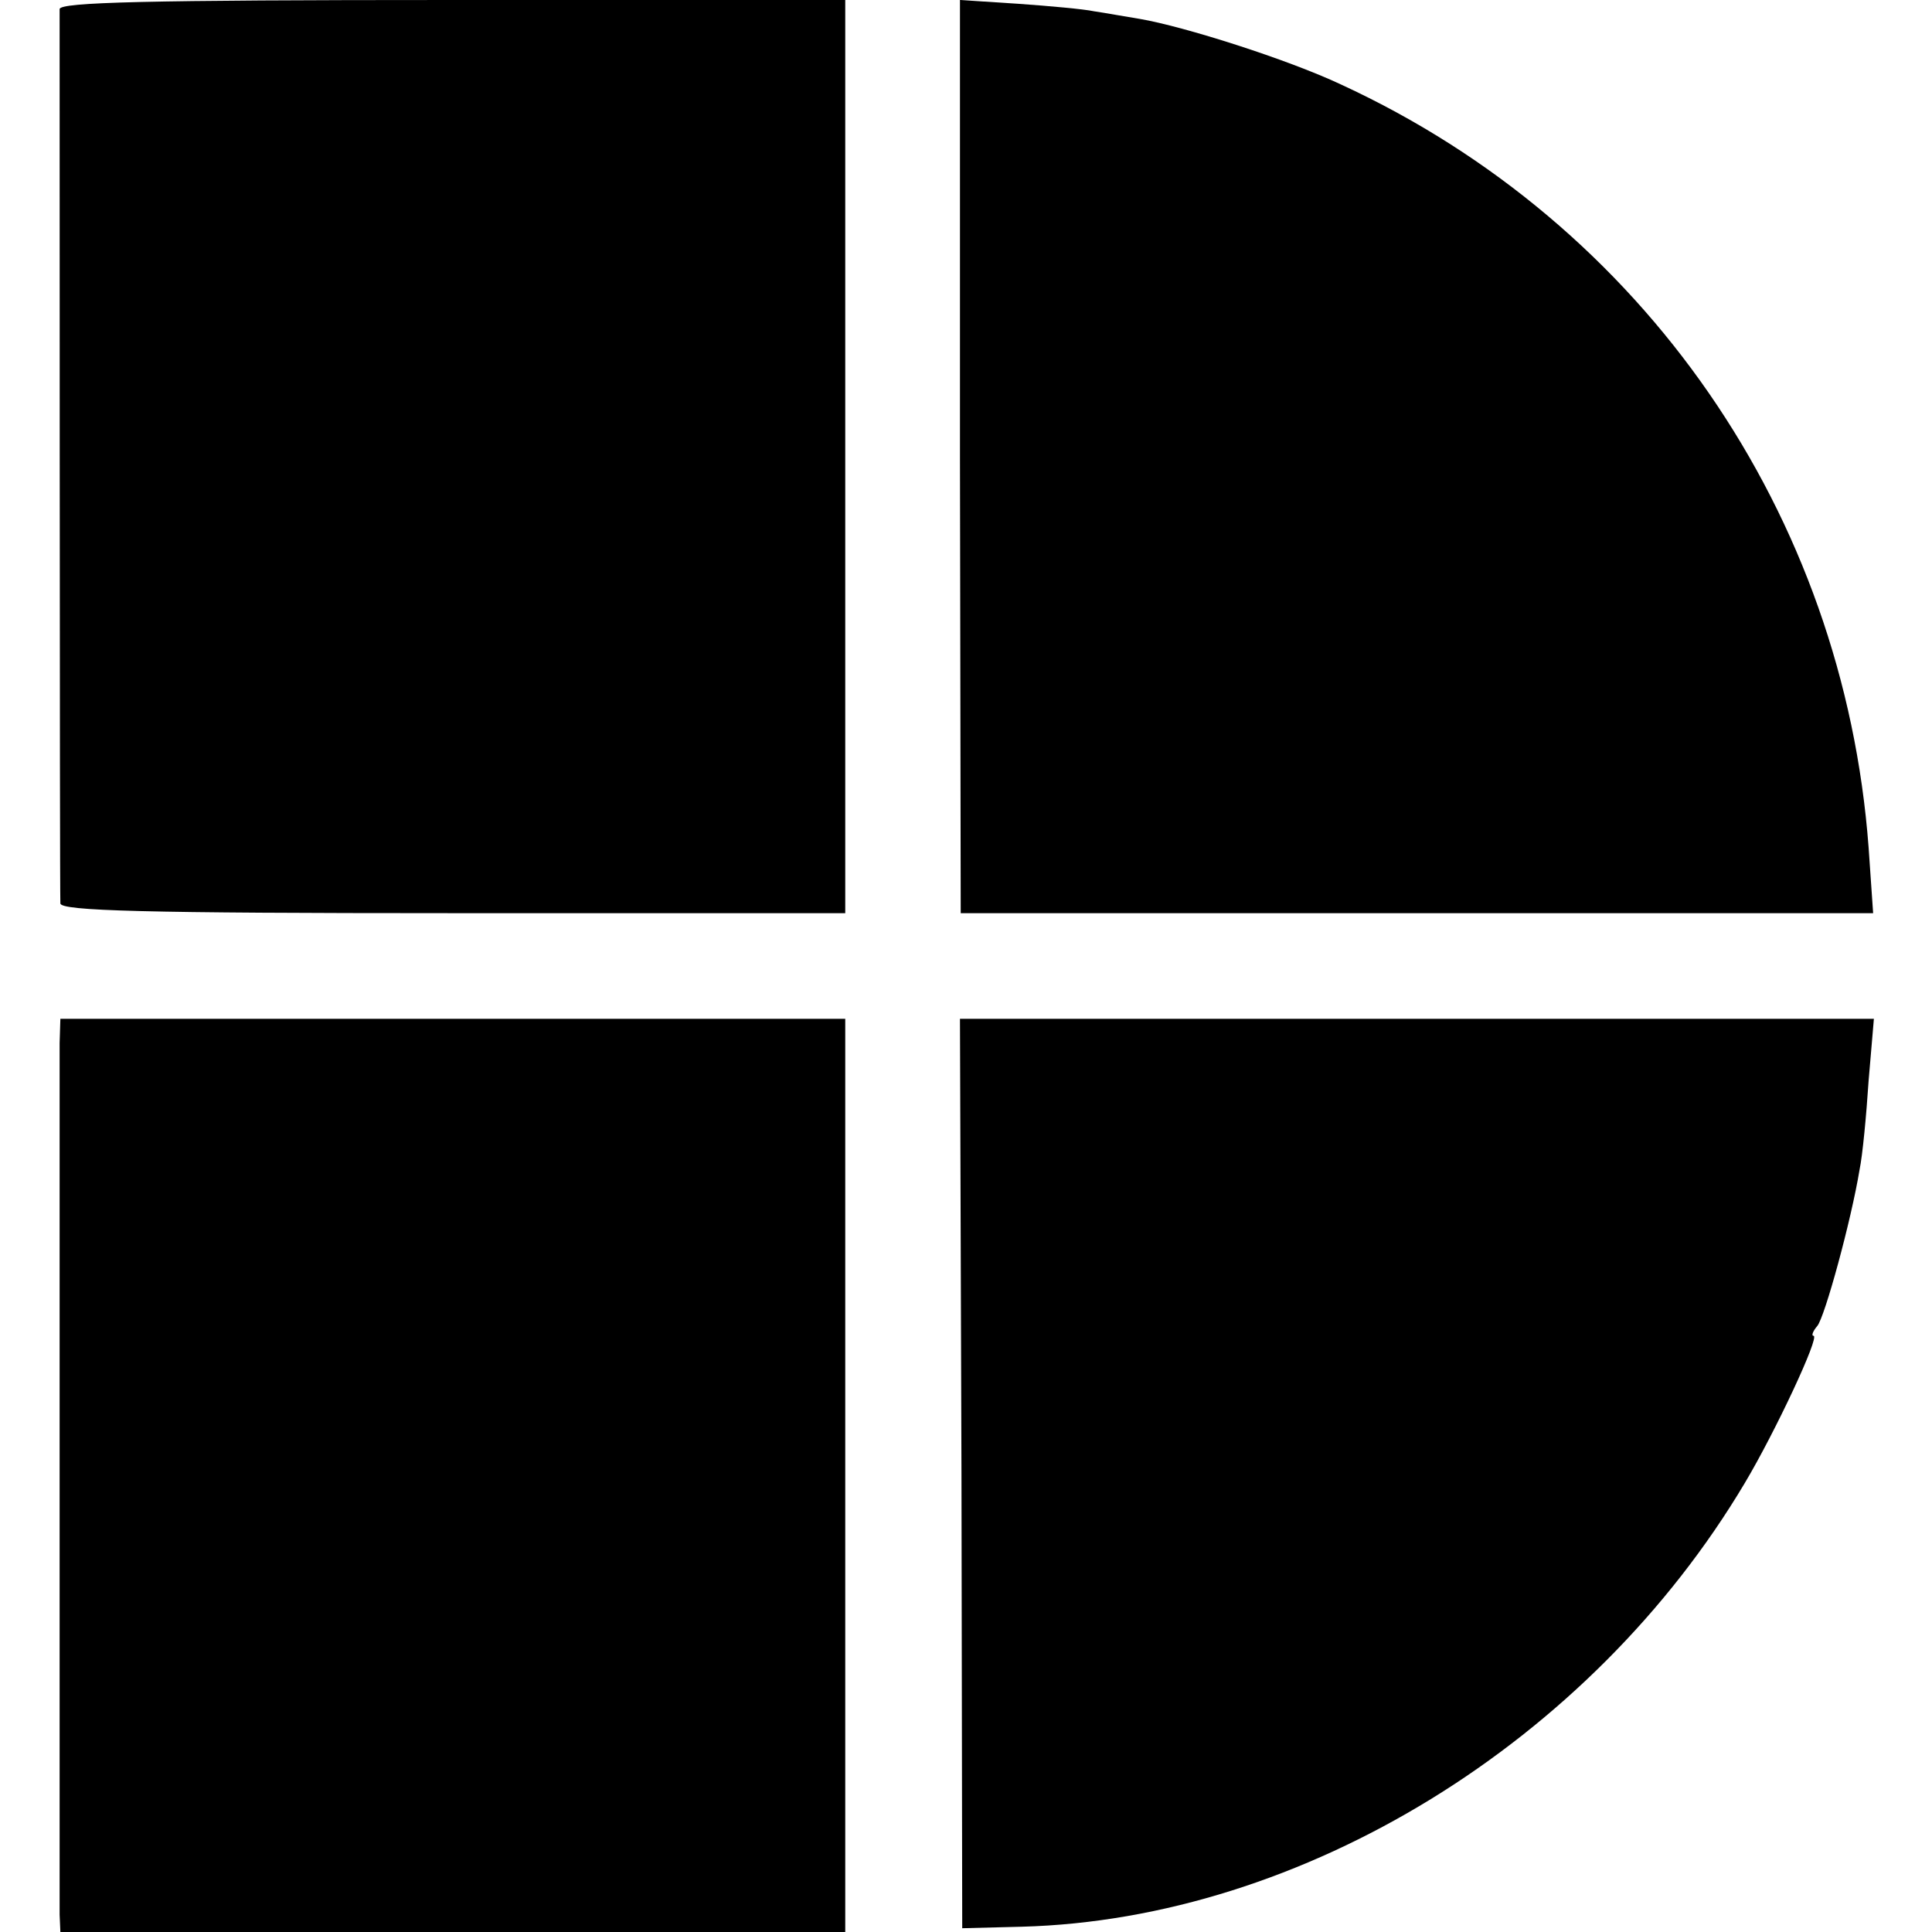
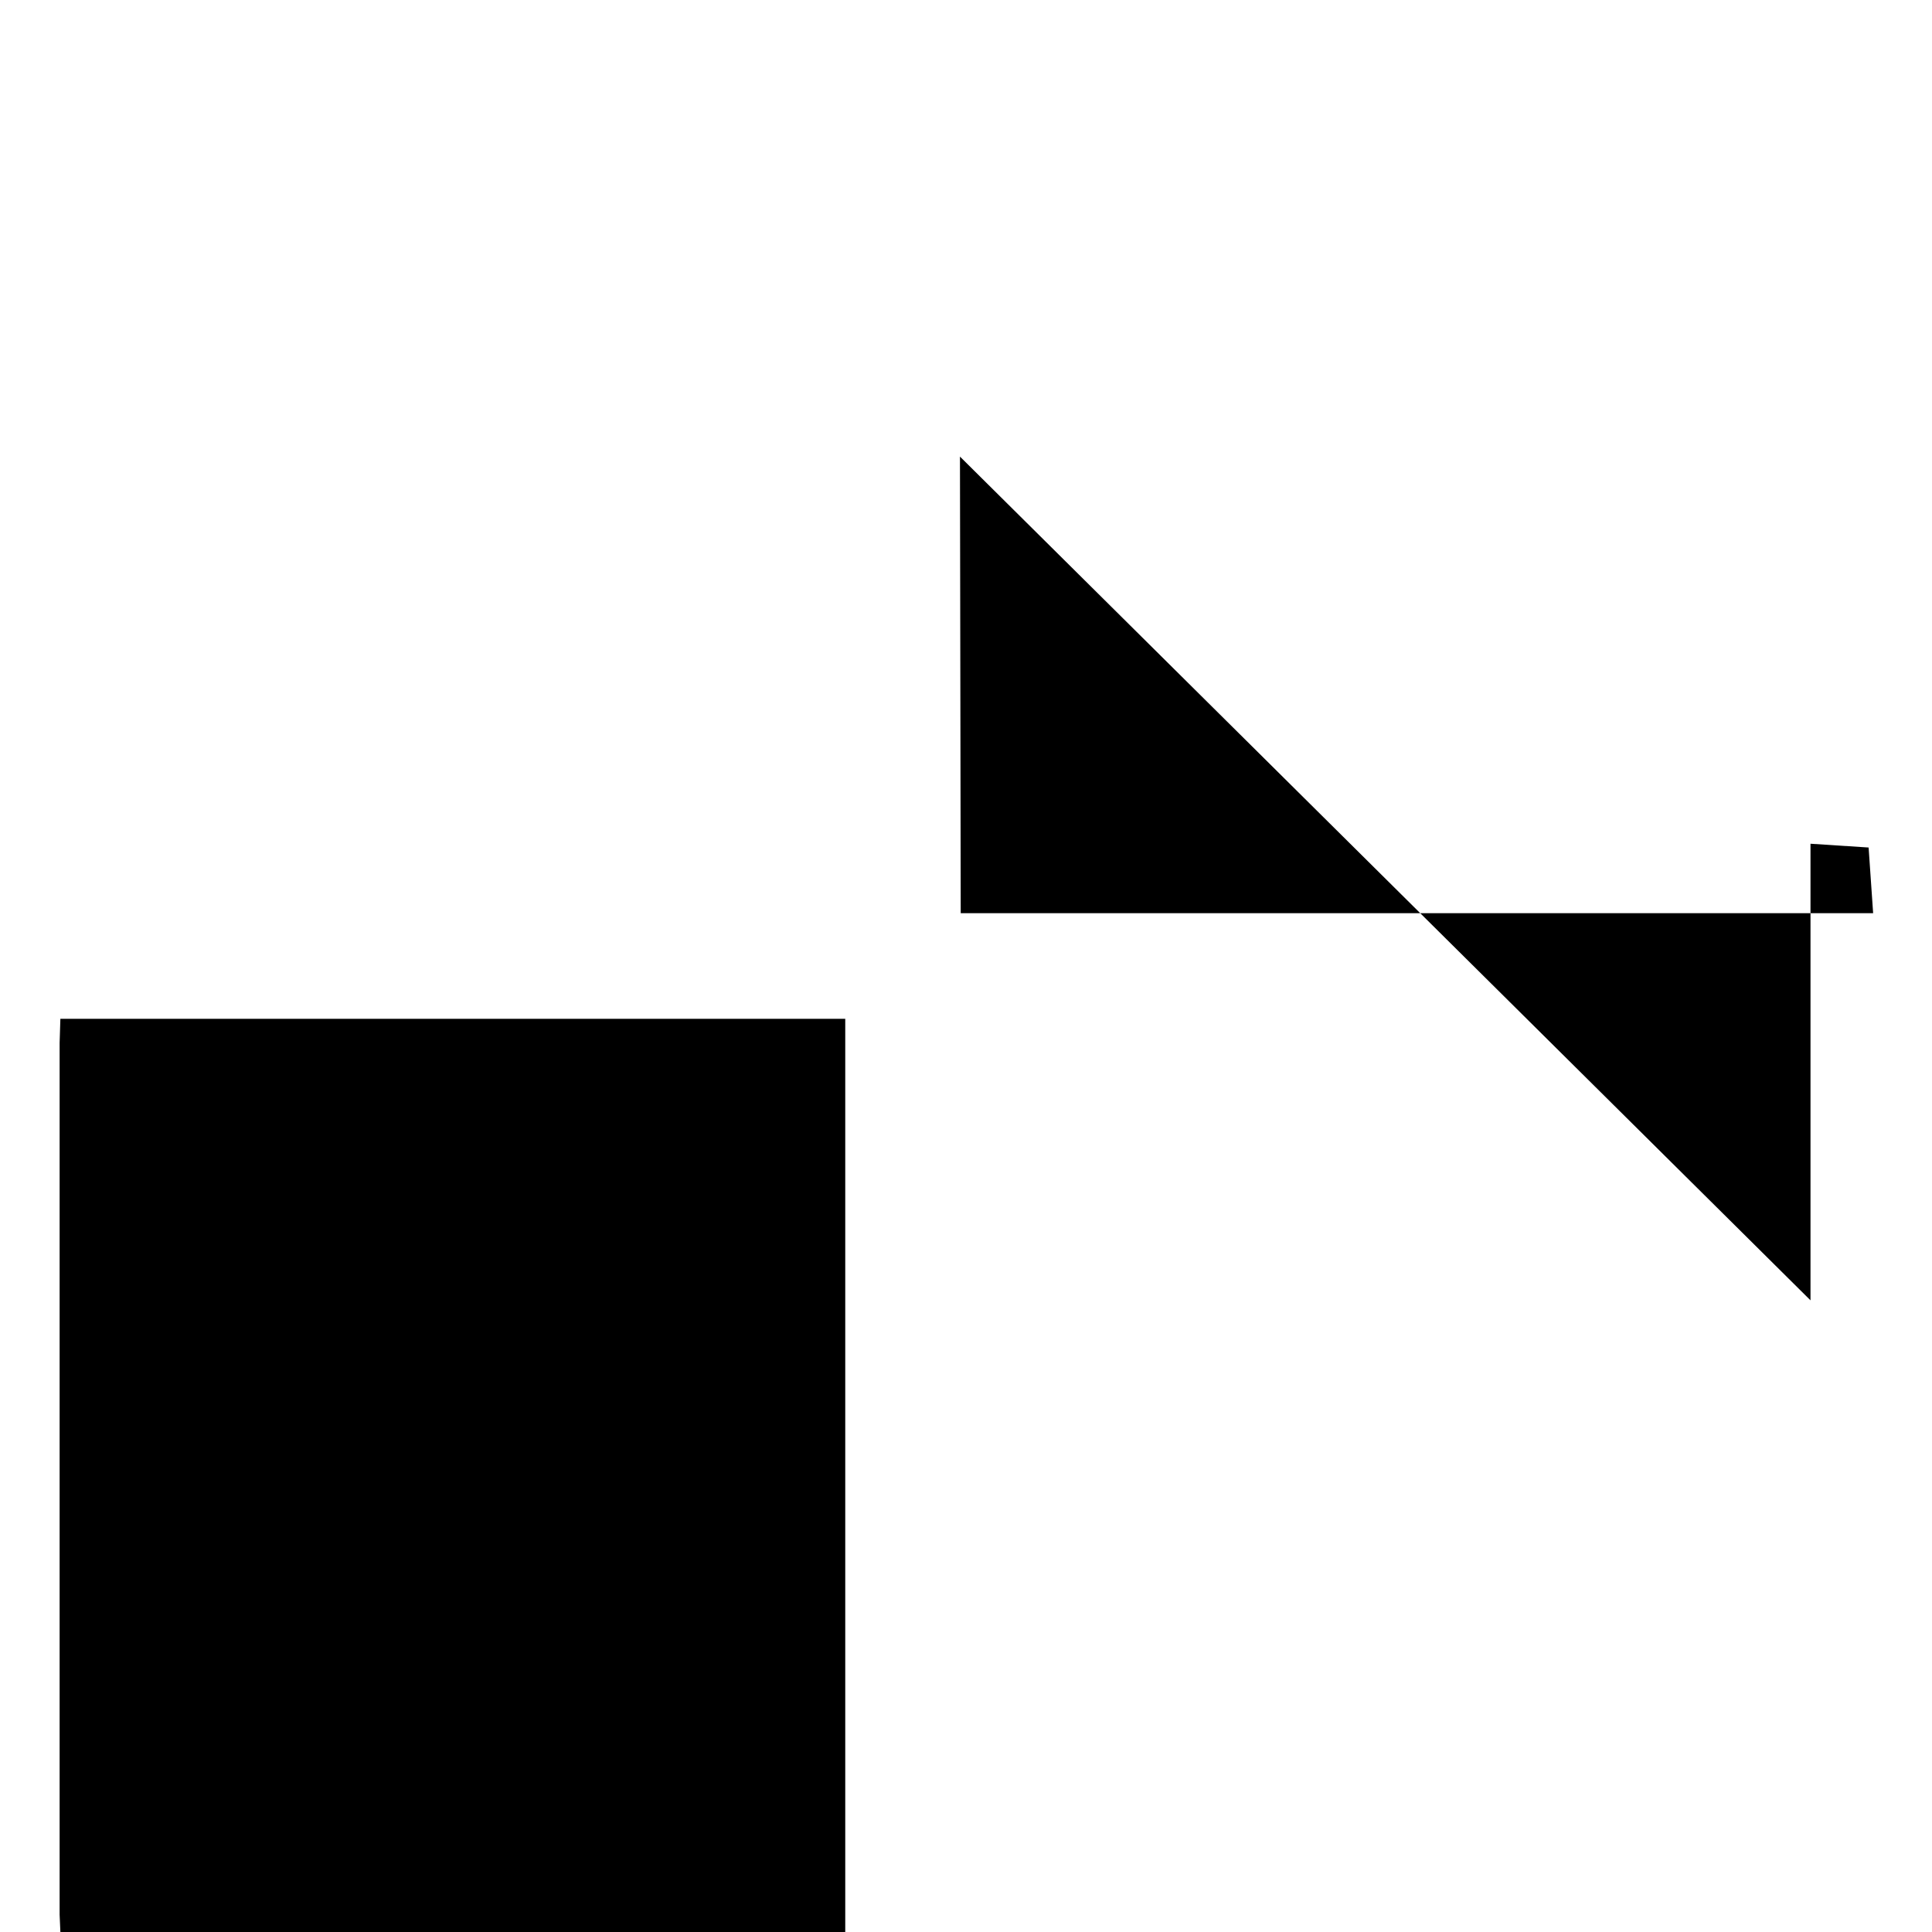
<svg xmlns="http://www.w3.org/2000/svg" version="1.0" width="256pt" height="256pt" viewBox="0 0 256 256" preserveAspectRatio="xMidYMid meet">
  <g transform="translate(0,256) scale(0.1,-0.1)" fill="#000000" stroke="none">
-     <path d="M79 2548 c0 -17 0 -1169 1 -1185 0 -10 111 -13 520 -13 l520 0 0 605 0 605 -520 0 c-409 0 -520 -3 -521 -12z" />
-     <path d="M1272 1955 l1 -605 604 0 605 0 -6 87 c-33 442 -298 826 -699 1011 -70 33 -208 77 -267 87 -19 3 -46 8 -60 10 -14 3 -59 7 -101 10 l-77 5 0 -605z" />
+     <path d="M1272 1955 l1 -605 604 0 605 0 -6 87 l-77 5 0 -605z" />
    <path d="M79 1178 c0 -42 0 -1125 0 -1155 l1 -23 520 0 520 0 0 605 0 605 -520 0 -520 0 -1 -32z" />
-     <path d="M1274 608 l1 -603 79 2 c372 10 754 245 958 588 40 67 100 195 91 195 -3 0 -1 6 5 13 10 12 45 140 56 207 4 19 9 72 12 118 l7 82 -605 0 -606 0 2 -602z" />
  </g>
</svg>